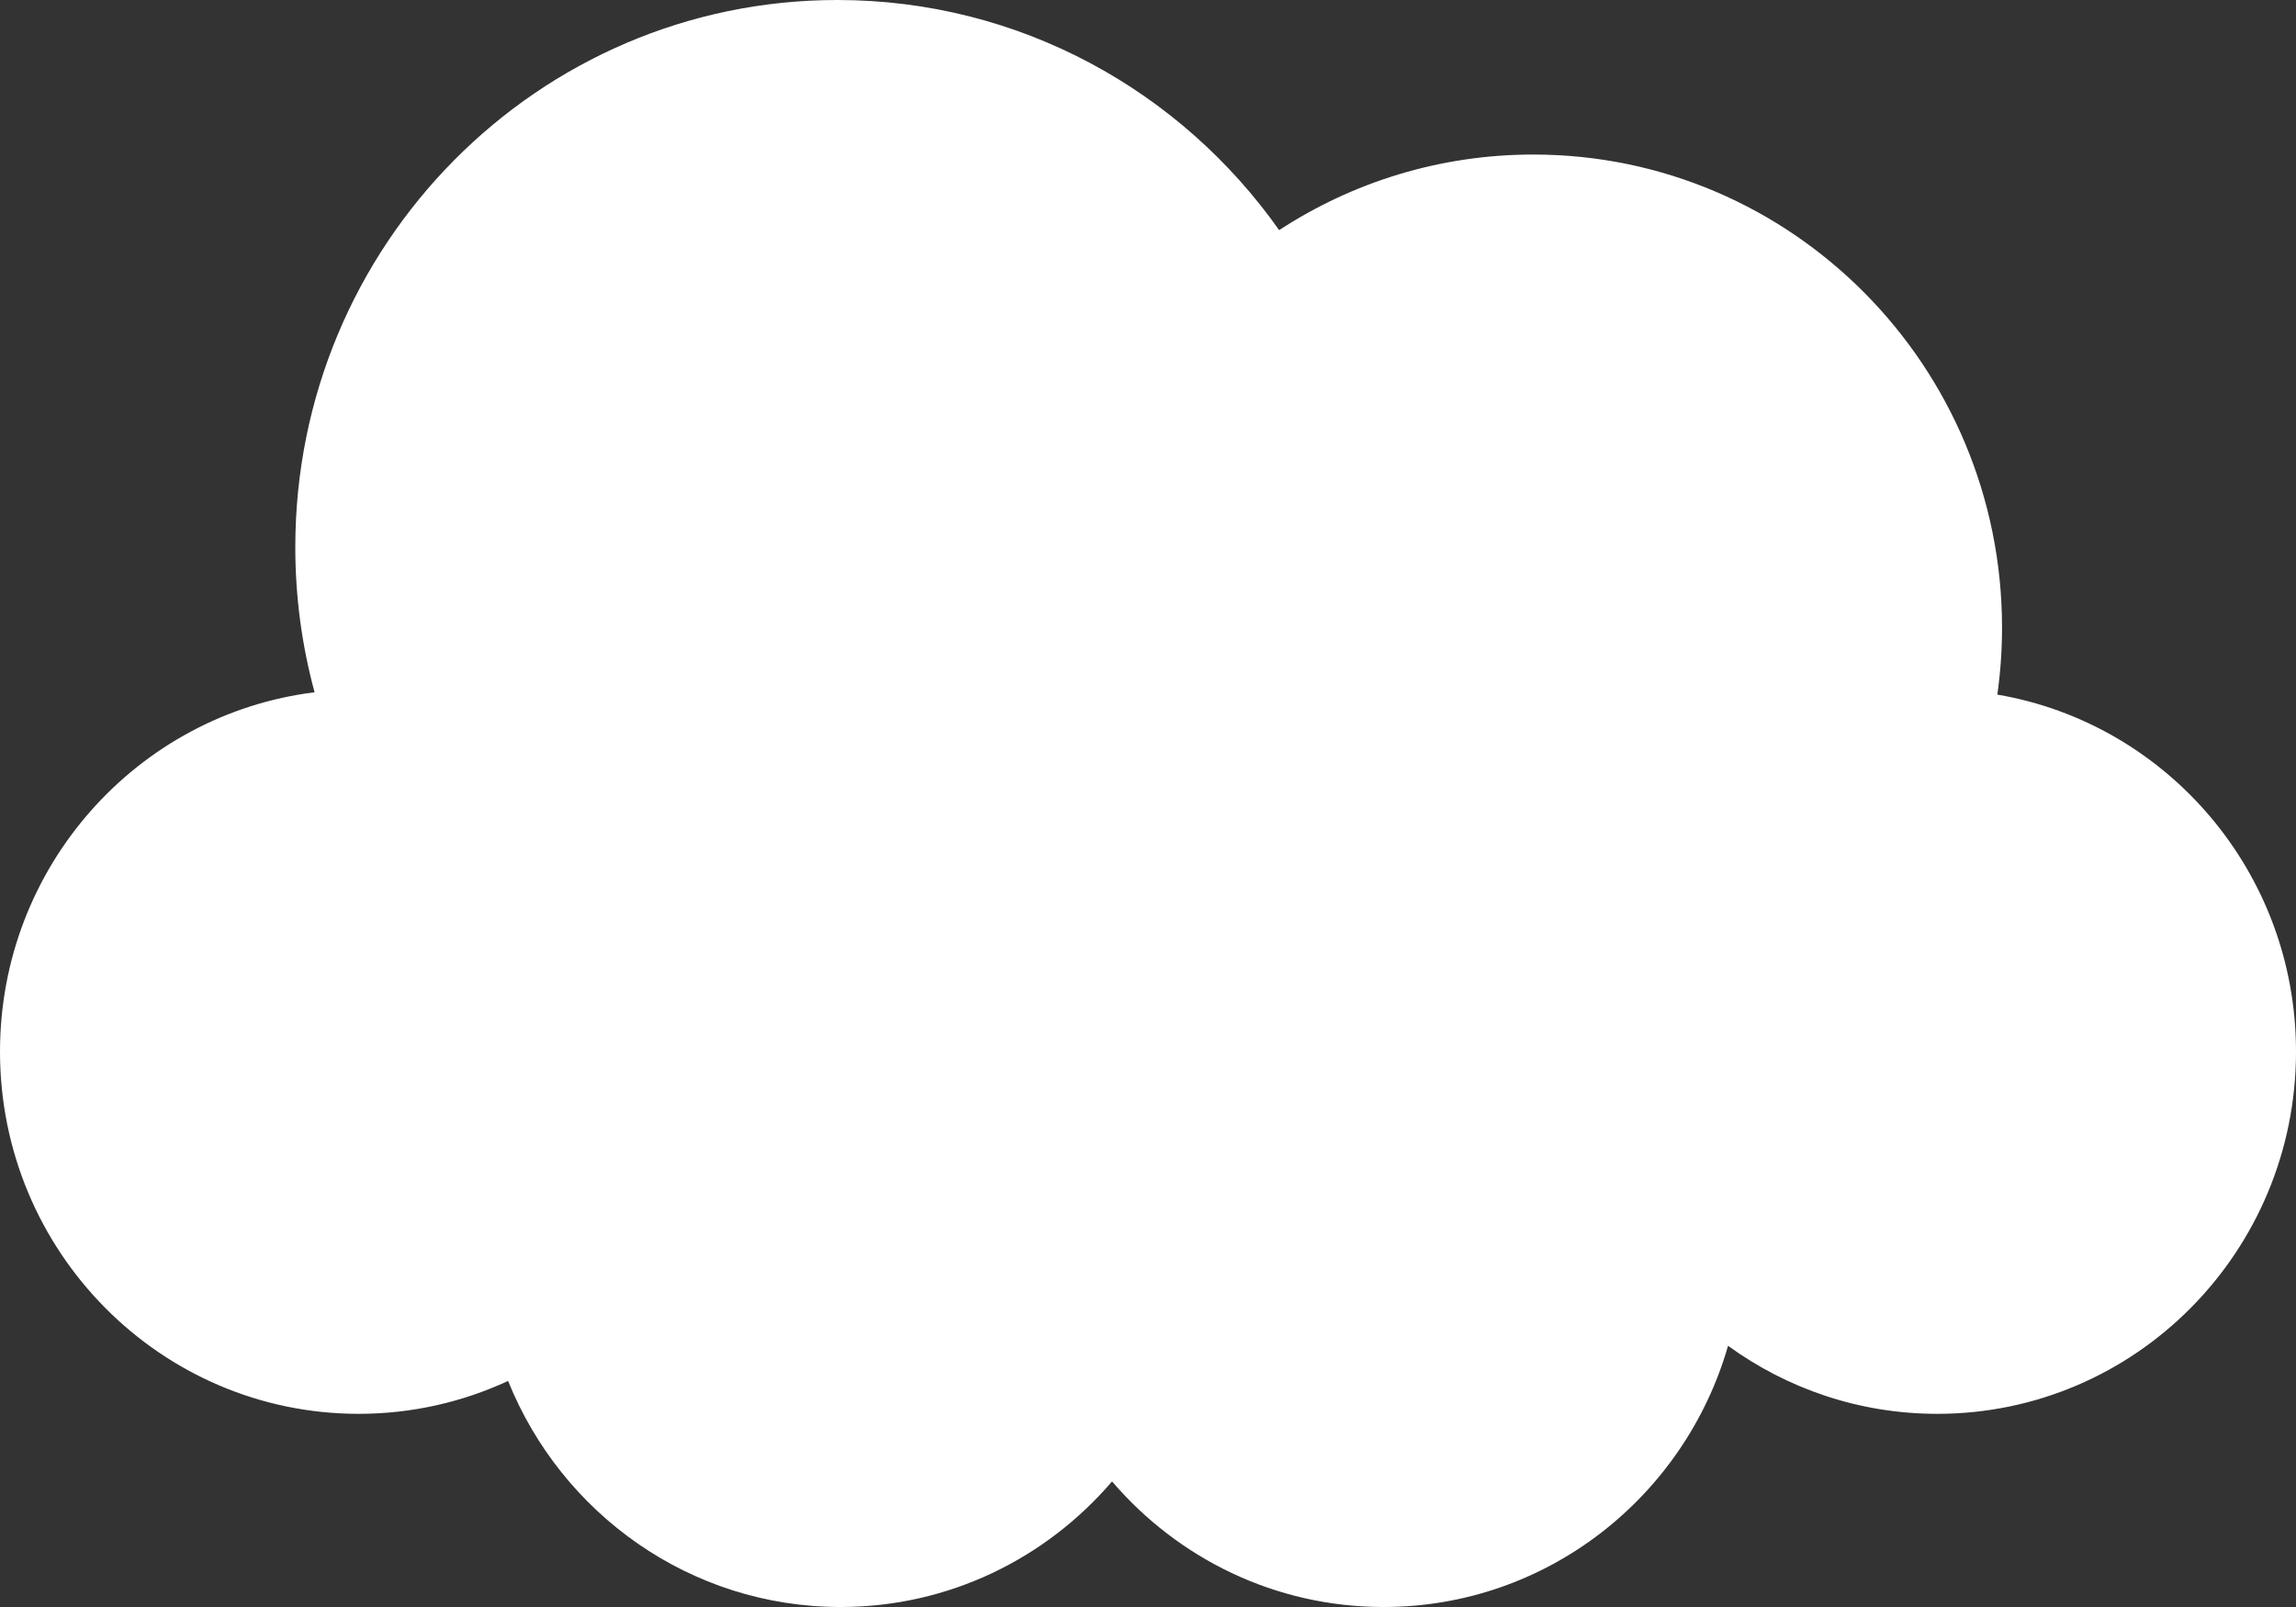
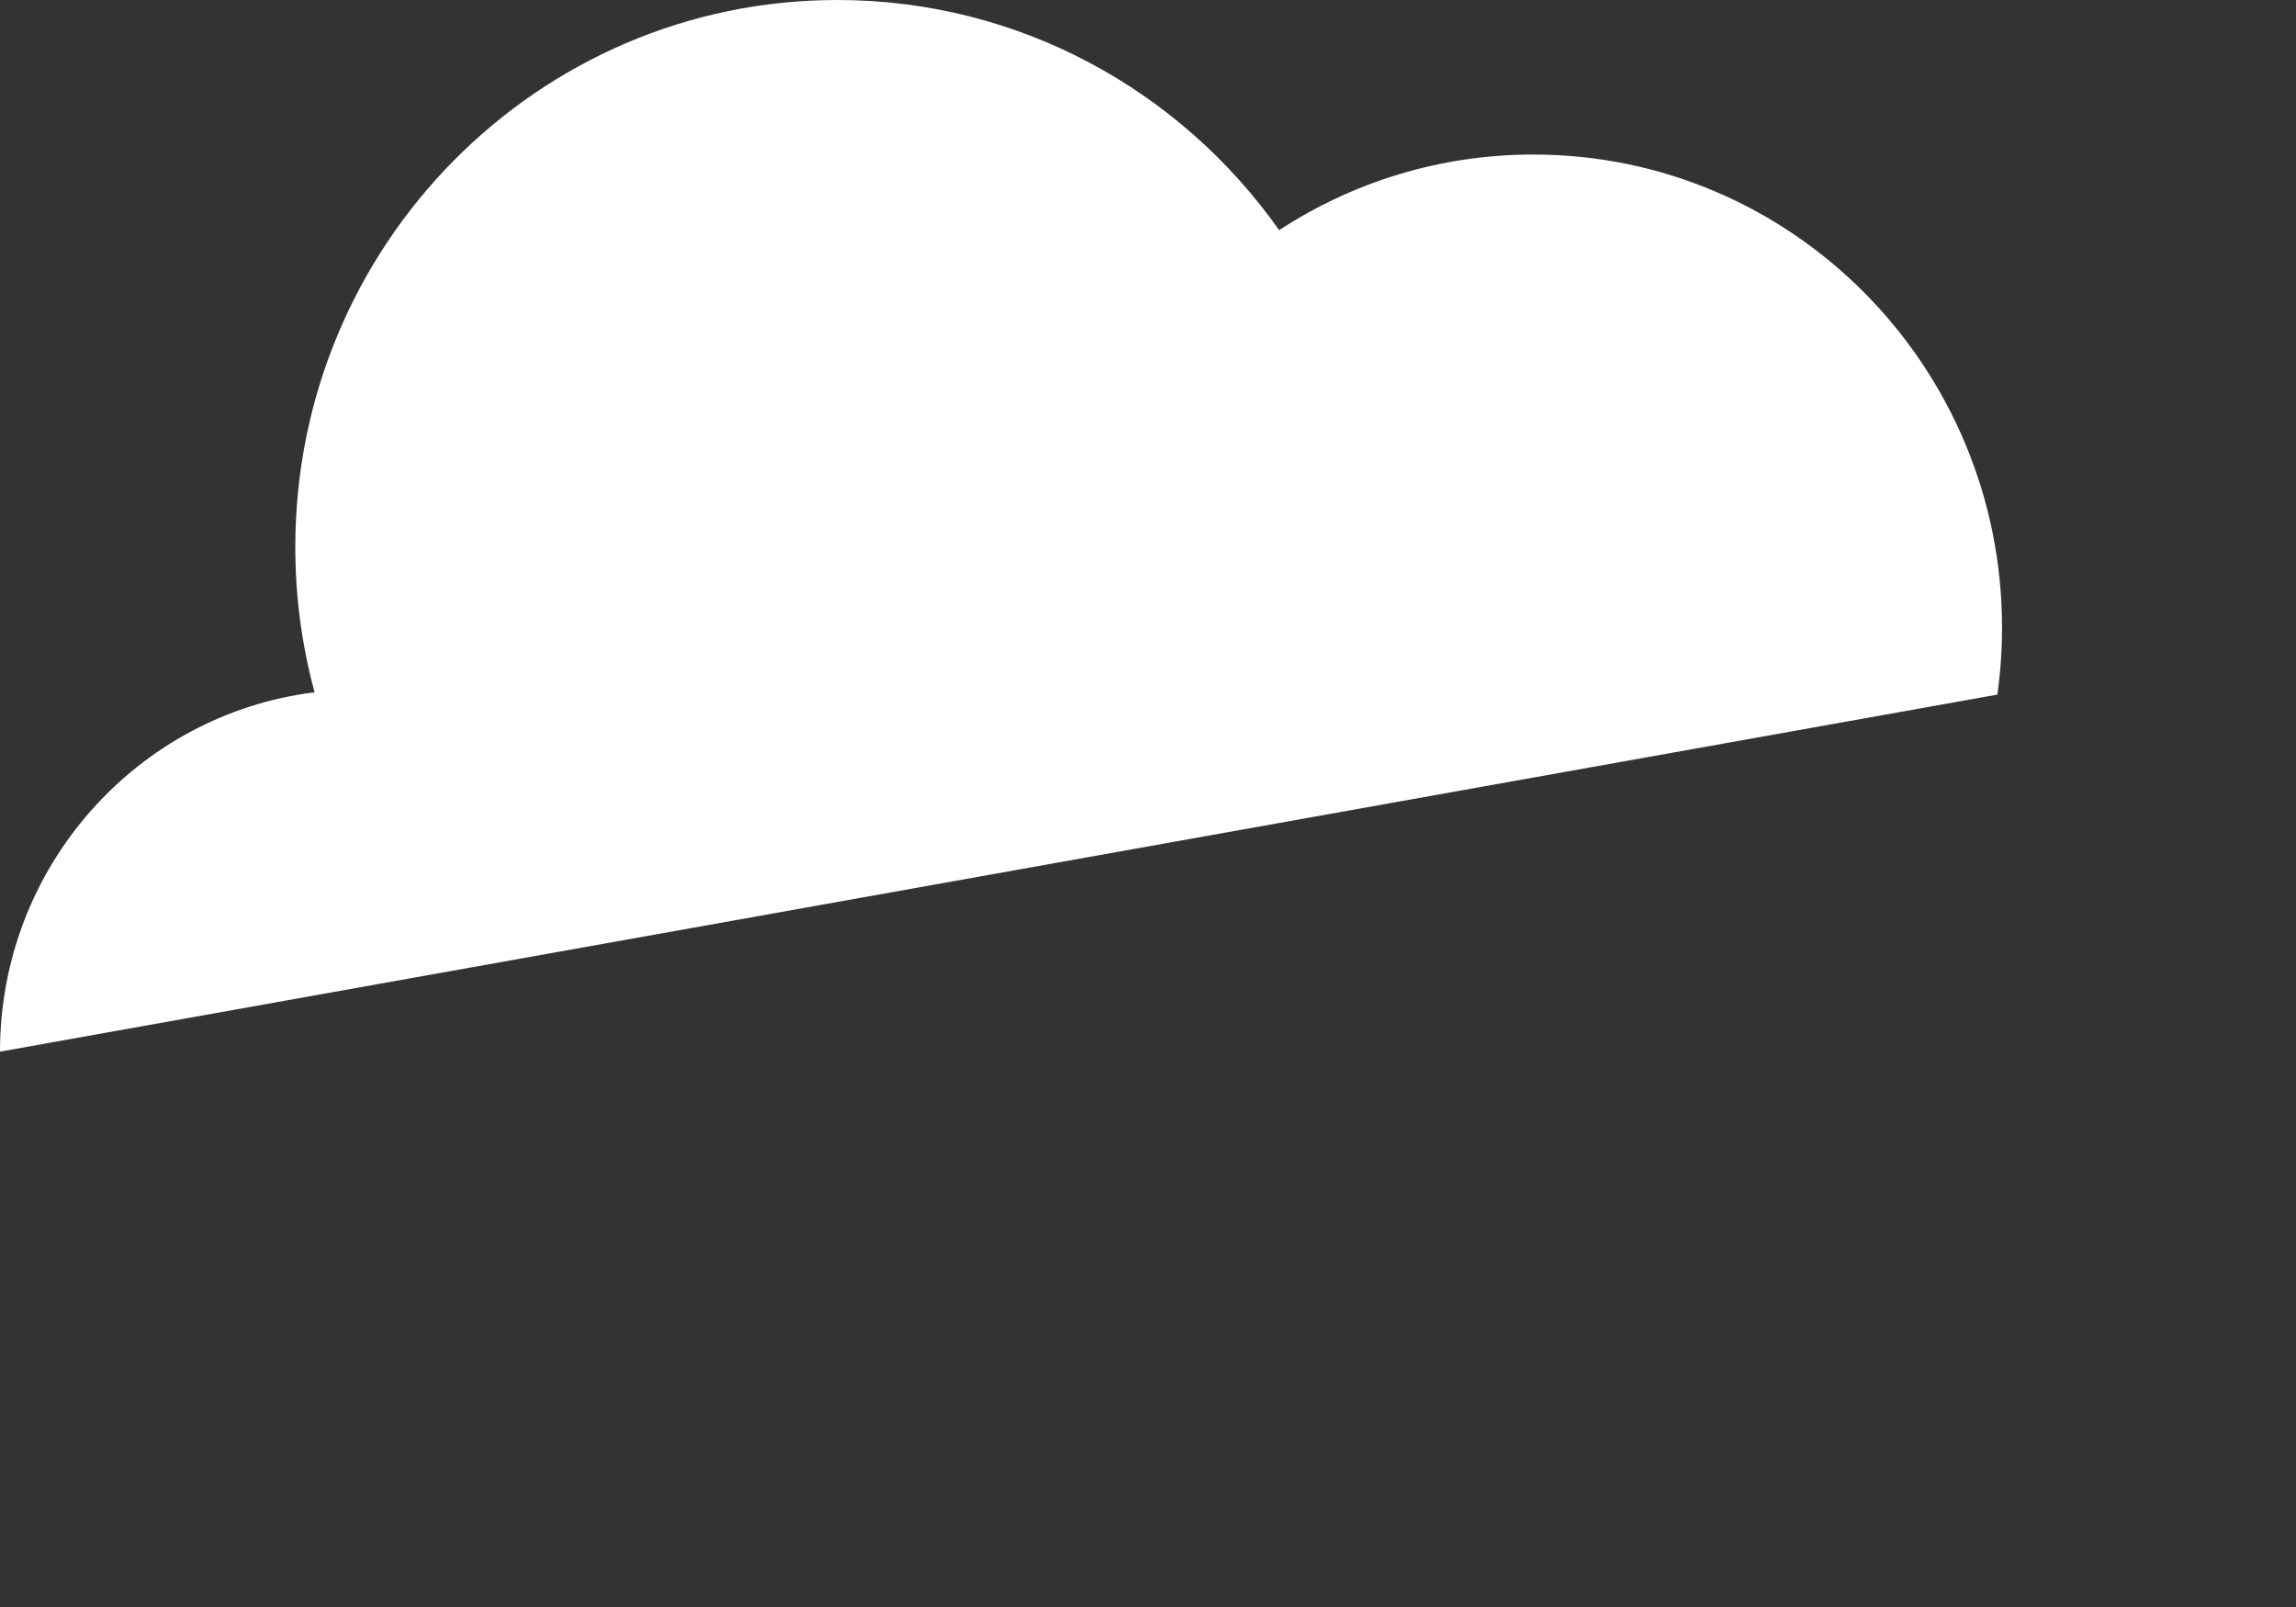
<svg xmlns="http://www.w3.org/2000/svg" id="_レイヤー_2" data-name="レイヤー 2" width="384" height="268.8" viewBox="0 0 384 268.8">
  <rect x="0" y="0" width="384" height="268.8" fill="#333333" stroke="none" />
  <defs>
    <style>
      .cls-1 {
        fill: #fff;
      }
    </style>
  </defs>
  <g id="_レイヤー_1-2" data-name="レイヤー 1">
-     <path class="cls-1" d="M334.052,116.185c.512-3.656.783-7.39.783-11.188,0-43.712-35.094-79.148-78.386-79.148-15.672,0-30.268,4.646-42.515,12.646C197.501,15.196,170.53,0,140.043,0,89.975,0,49.388,40.983,49.388,91.537c0,8.399,1.126,16.532,3.225,24.259C22.963,119.474,0,144.974,0,175.906c0,33.459,26.863,60.583,60,60.583,8.917,0,17.371-1.979,24.978-5.502,8.915,22.171,30.444,37.813,55.602,37.813,18.15,0,34.404-8.148,45.406-21.007,11.002,12.858,27.257,21.007,45.407,21.007,27.329,0,50.375-18.456,57.619-43.693,9.851,7.155,21.928,11.382,34.989,11.382,33.137,0,60-27.124,60-60.583,0-29.999-21.599-54.889-49.948-59.72Z" />
+     <path class="cls-1" d="M334.052,116.185c.512-3.656.783-7.39.783-11.188,0-43.712-35.094-79.148-78.386-79.148-15.672,0-30.268,4.646-42.515,12.646C197.501,15.196,170.53,0,140.043,0,89.975,0,49.388,40.983,49.388,91.537c0,8.399,1.126,16.532,3.225,24.259C22.963,119.474,0,144.974,0,175.906Z" />
  </g>
</svg>